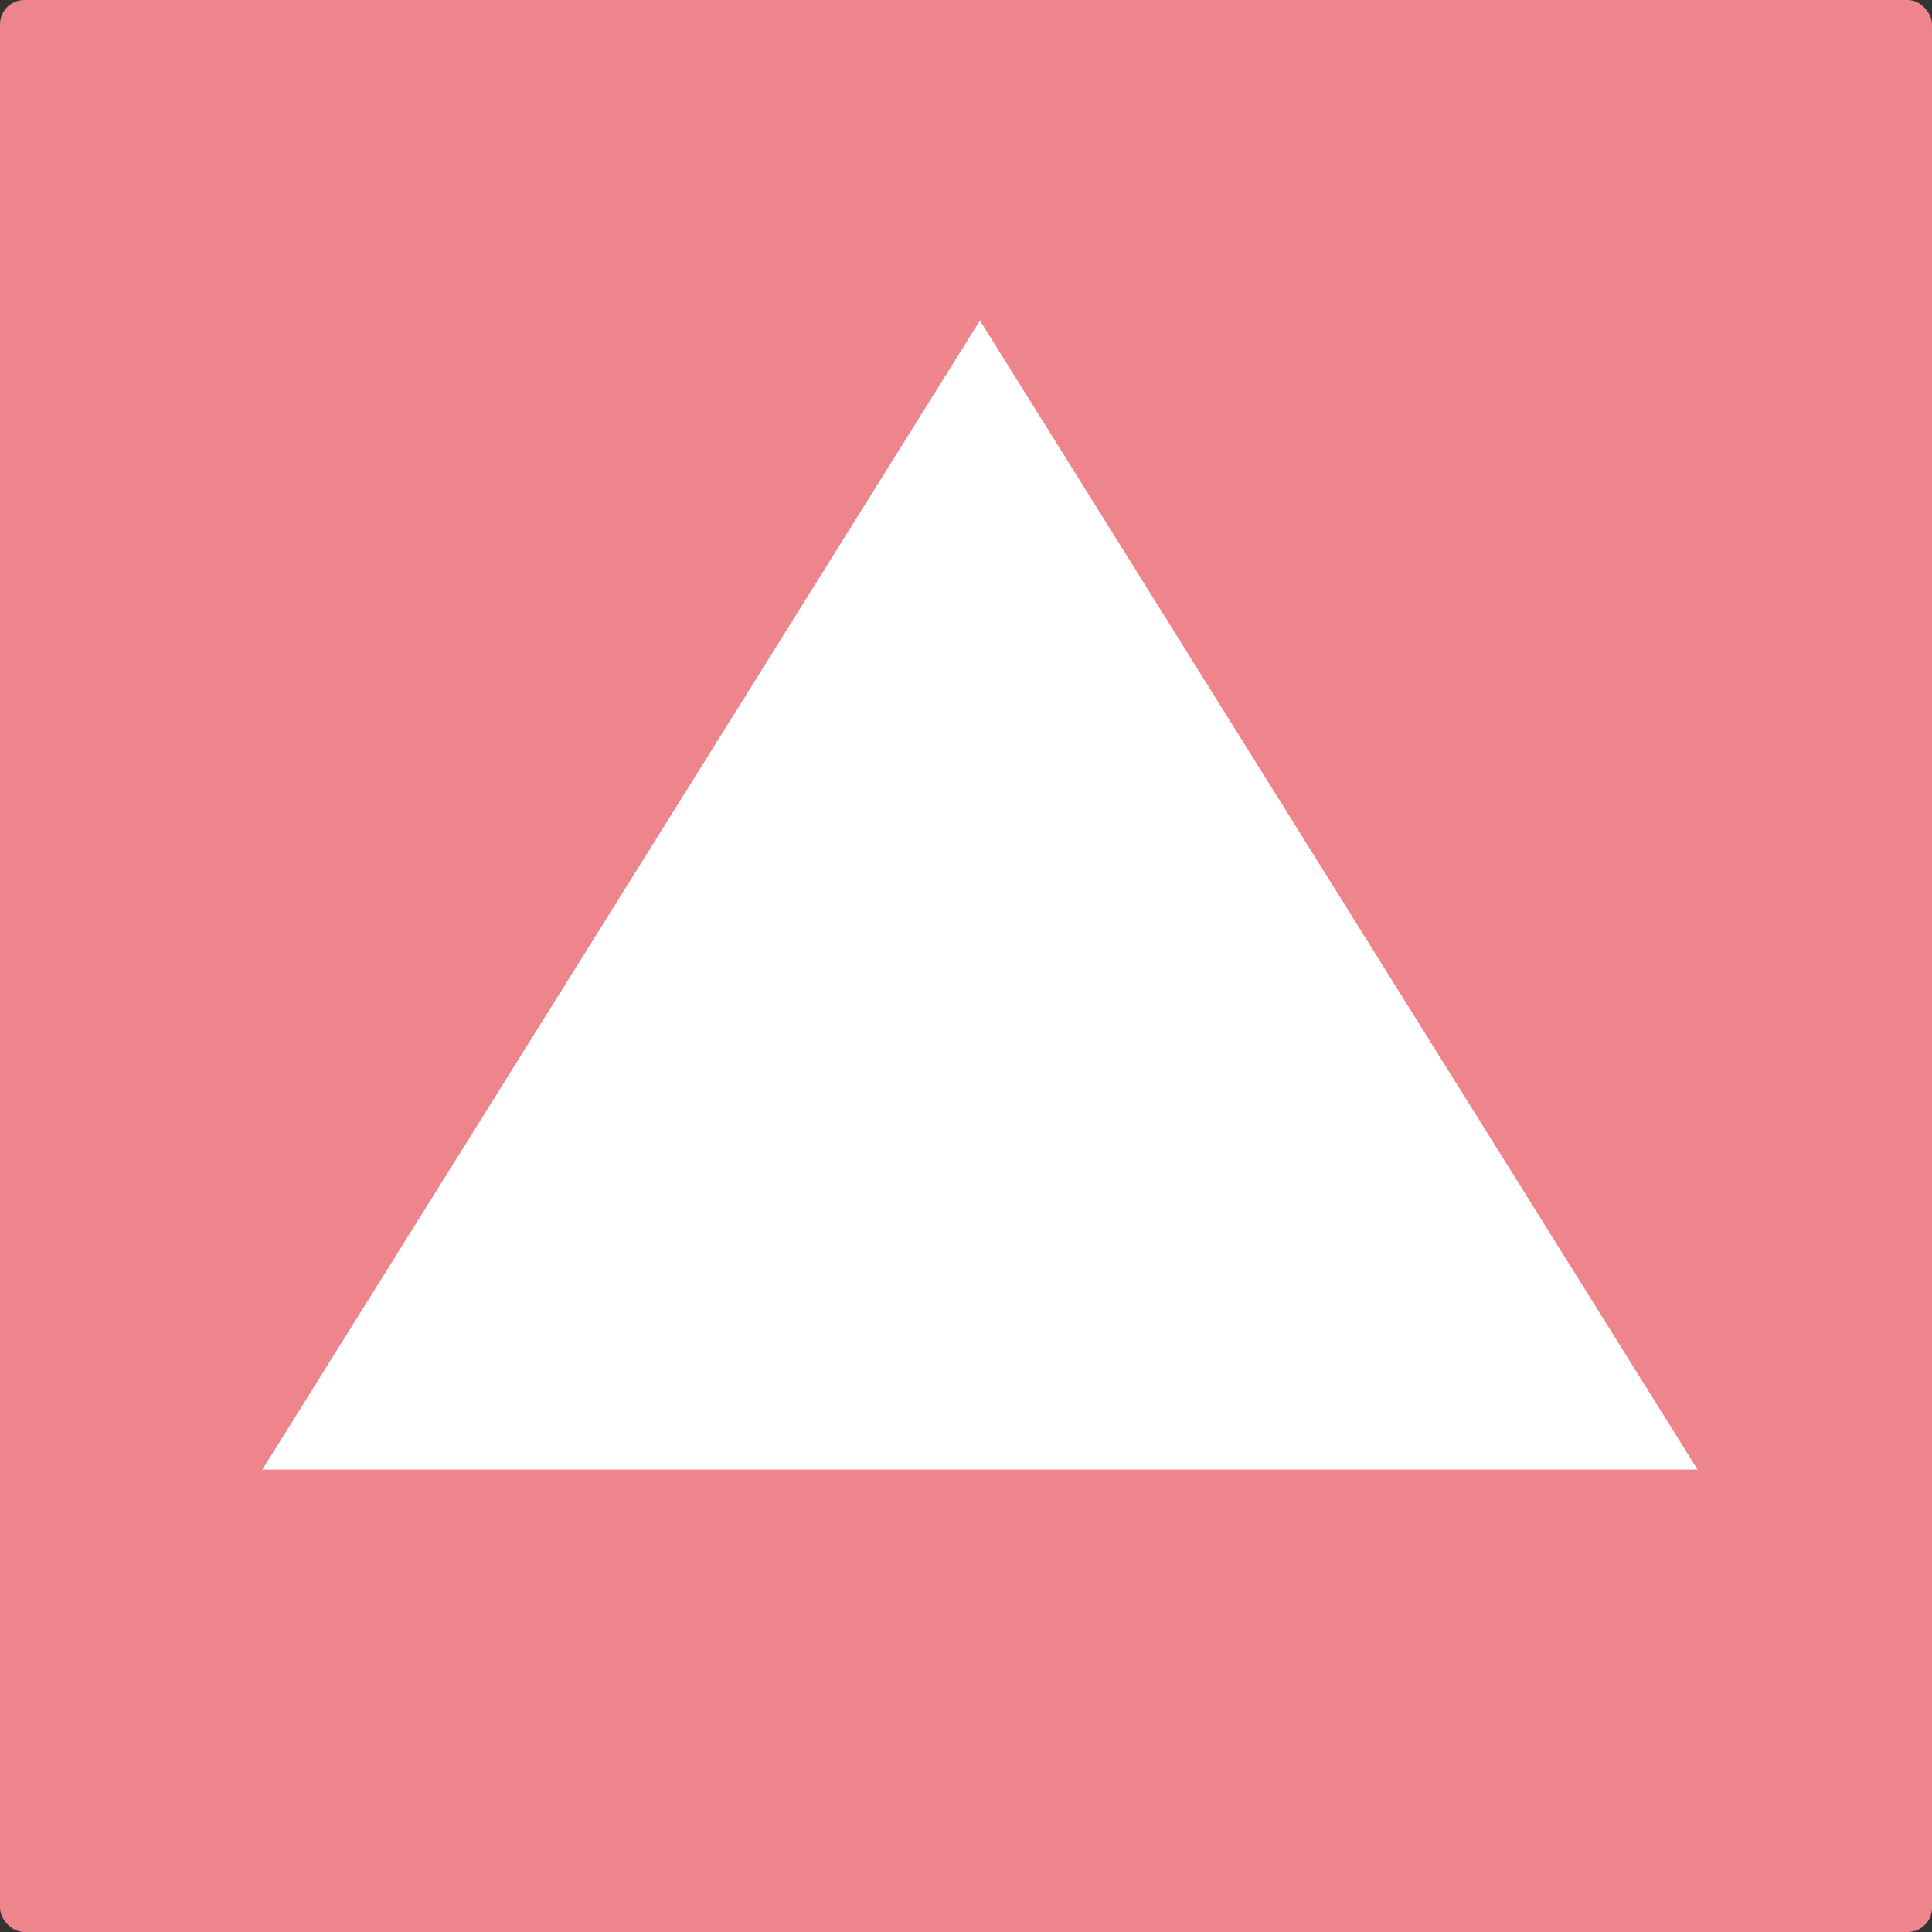
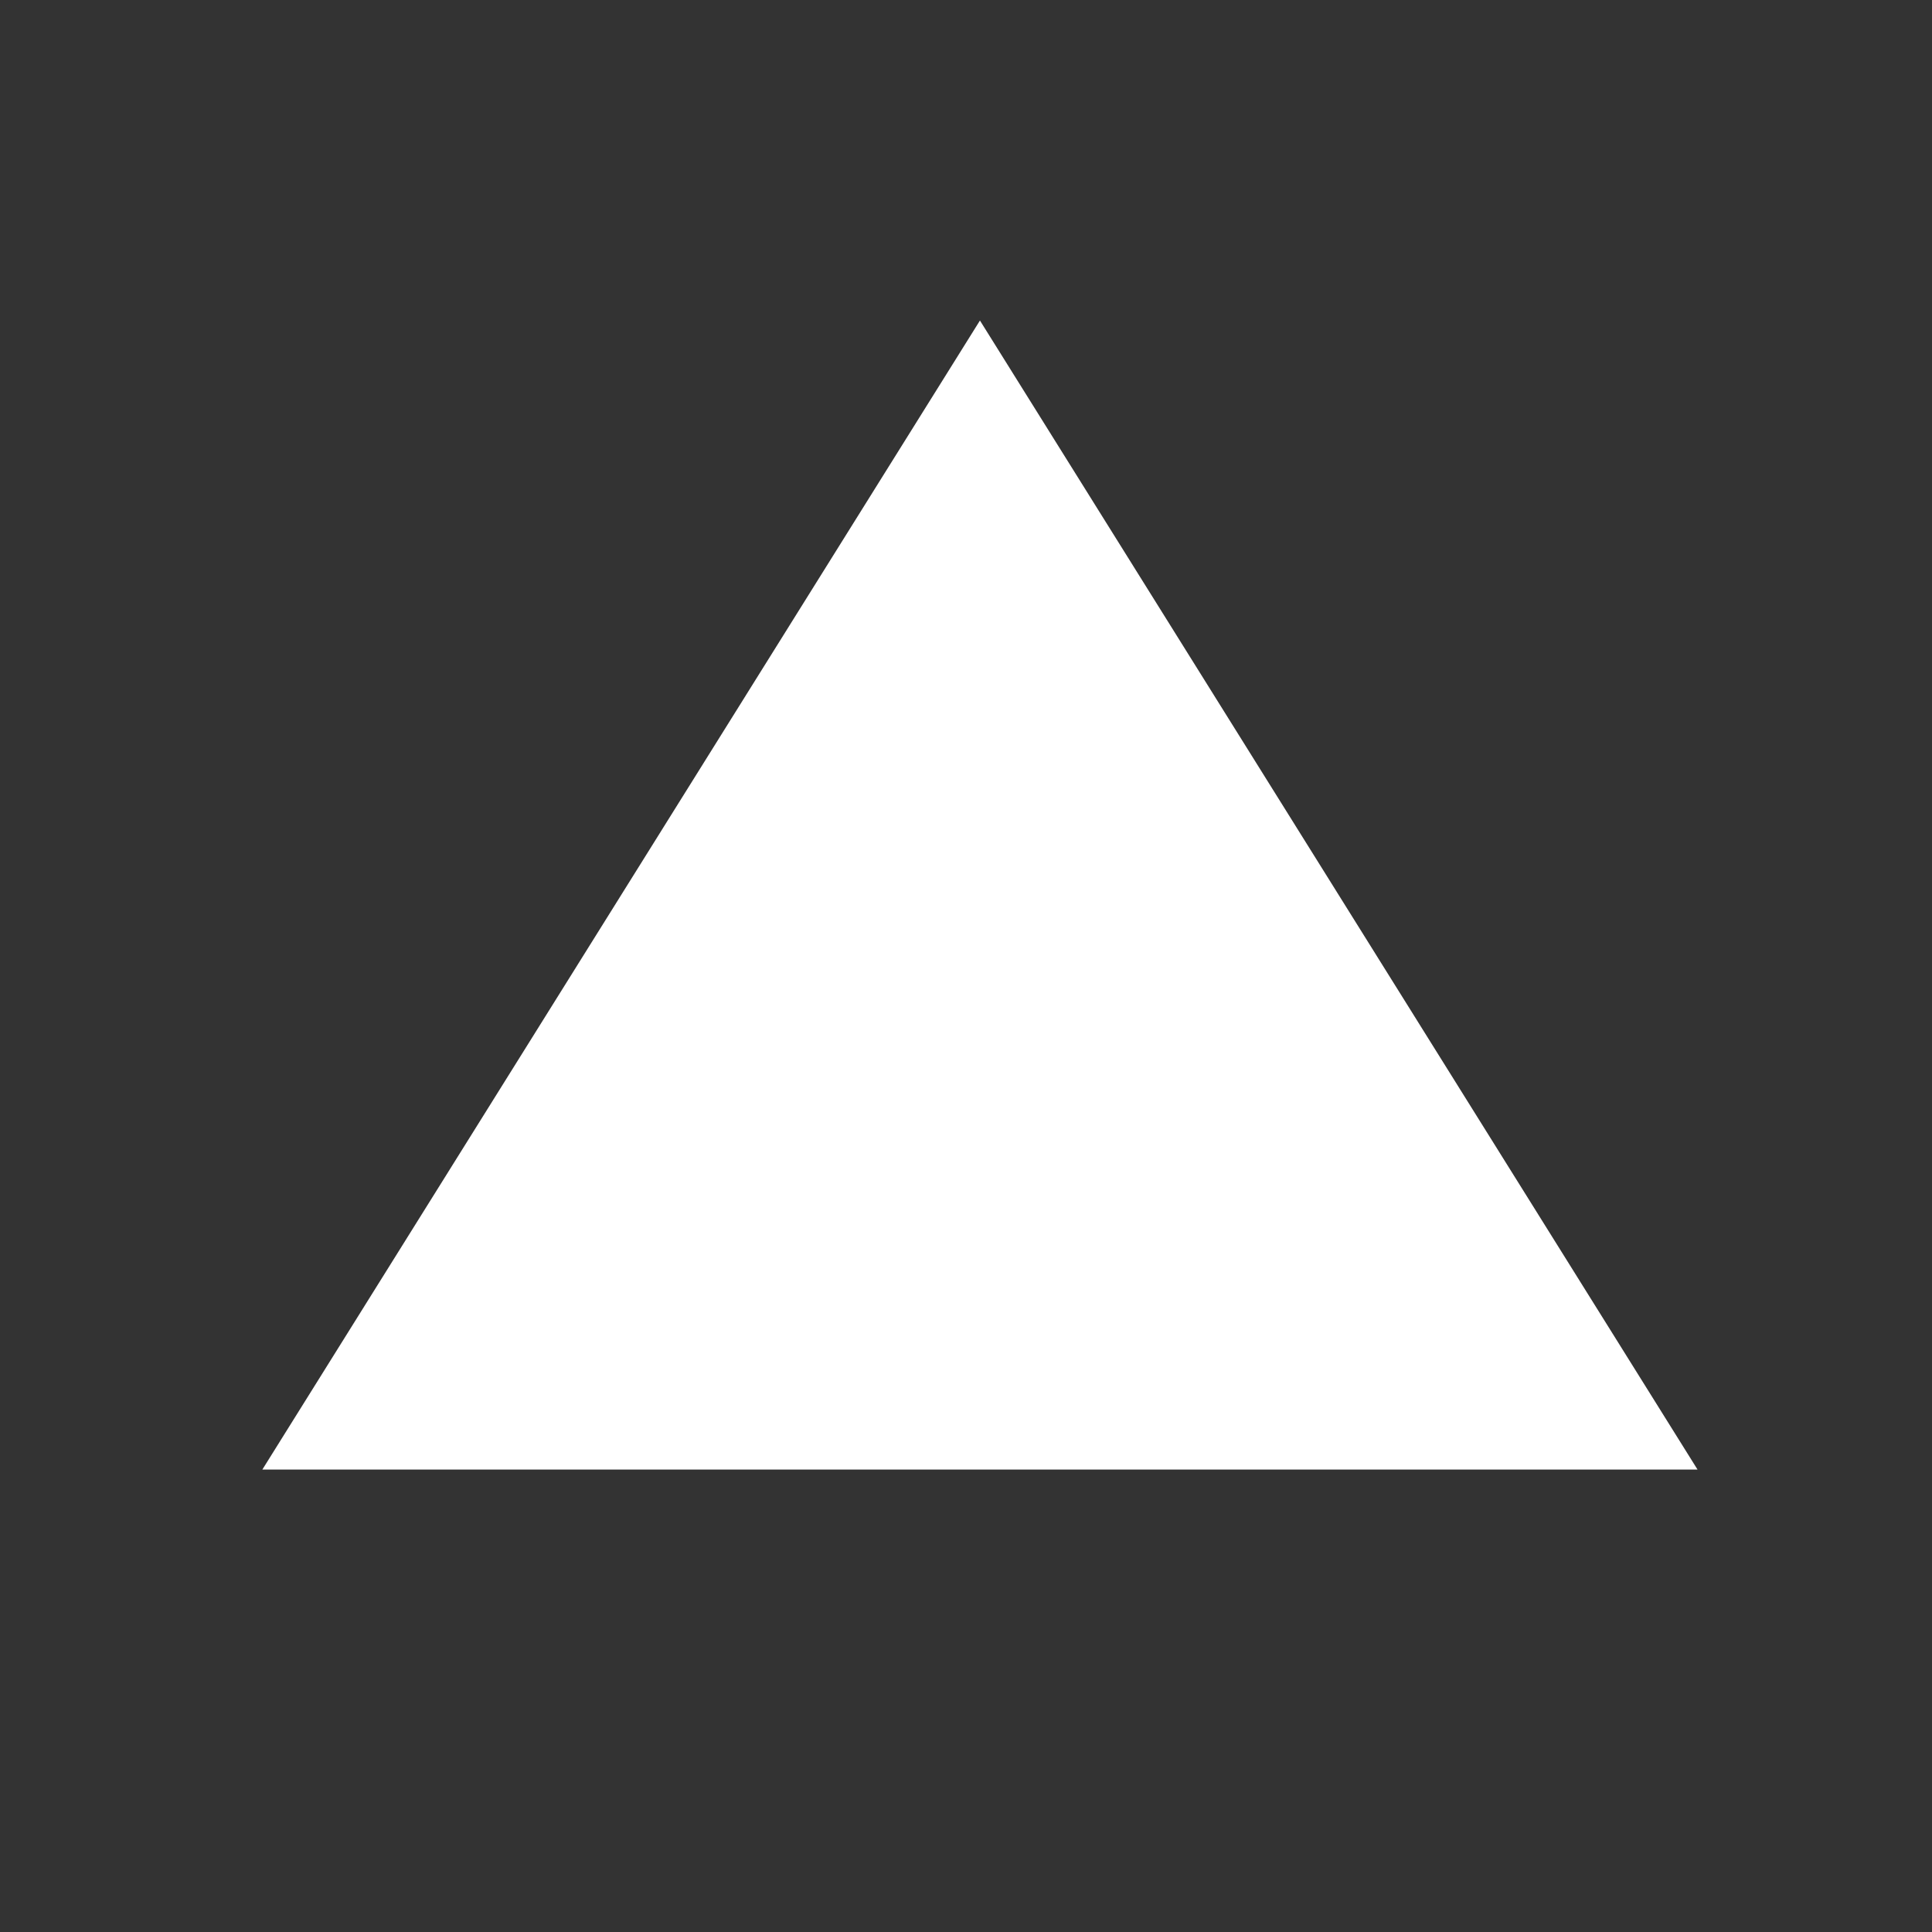
<svg xmlns="http://www.w3.org/2000/svg" id="レイヤー_1" data-name="レイヤー 1" width="79.51" height="79.51" viewBox="0 0 79.51 79.51">
  <rect x="0" y="0" width="79.51" height="79.51" fill="#333333" stroke="none" />
  <defs>
    <style>.cls-1{fill:#ee848c;}.cls-2{fill:#fff;}</style>
  </defs>
  <title>pagetop</title>
-   <rect class="cls-1" width="79.51" height="79.51" rx="1" ry="1" />
  <polyline class="cls-2" points="10.797 60.478 40.329 13.191 69.86 60.478" />
</svg>